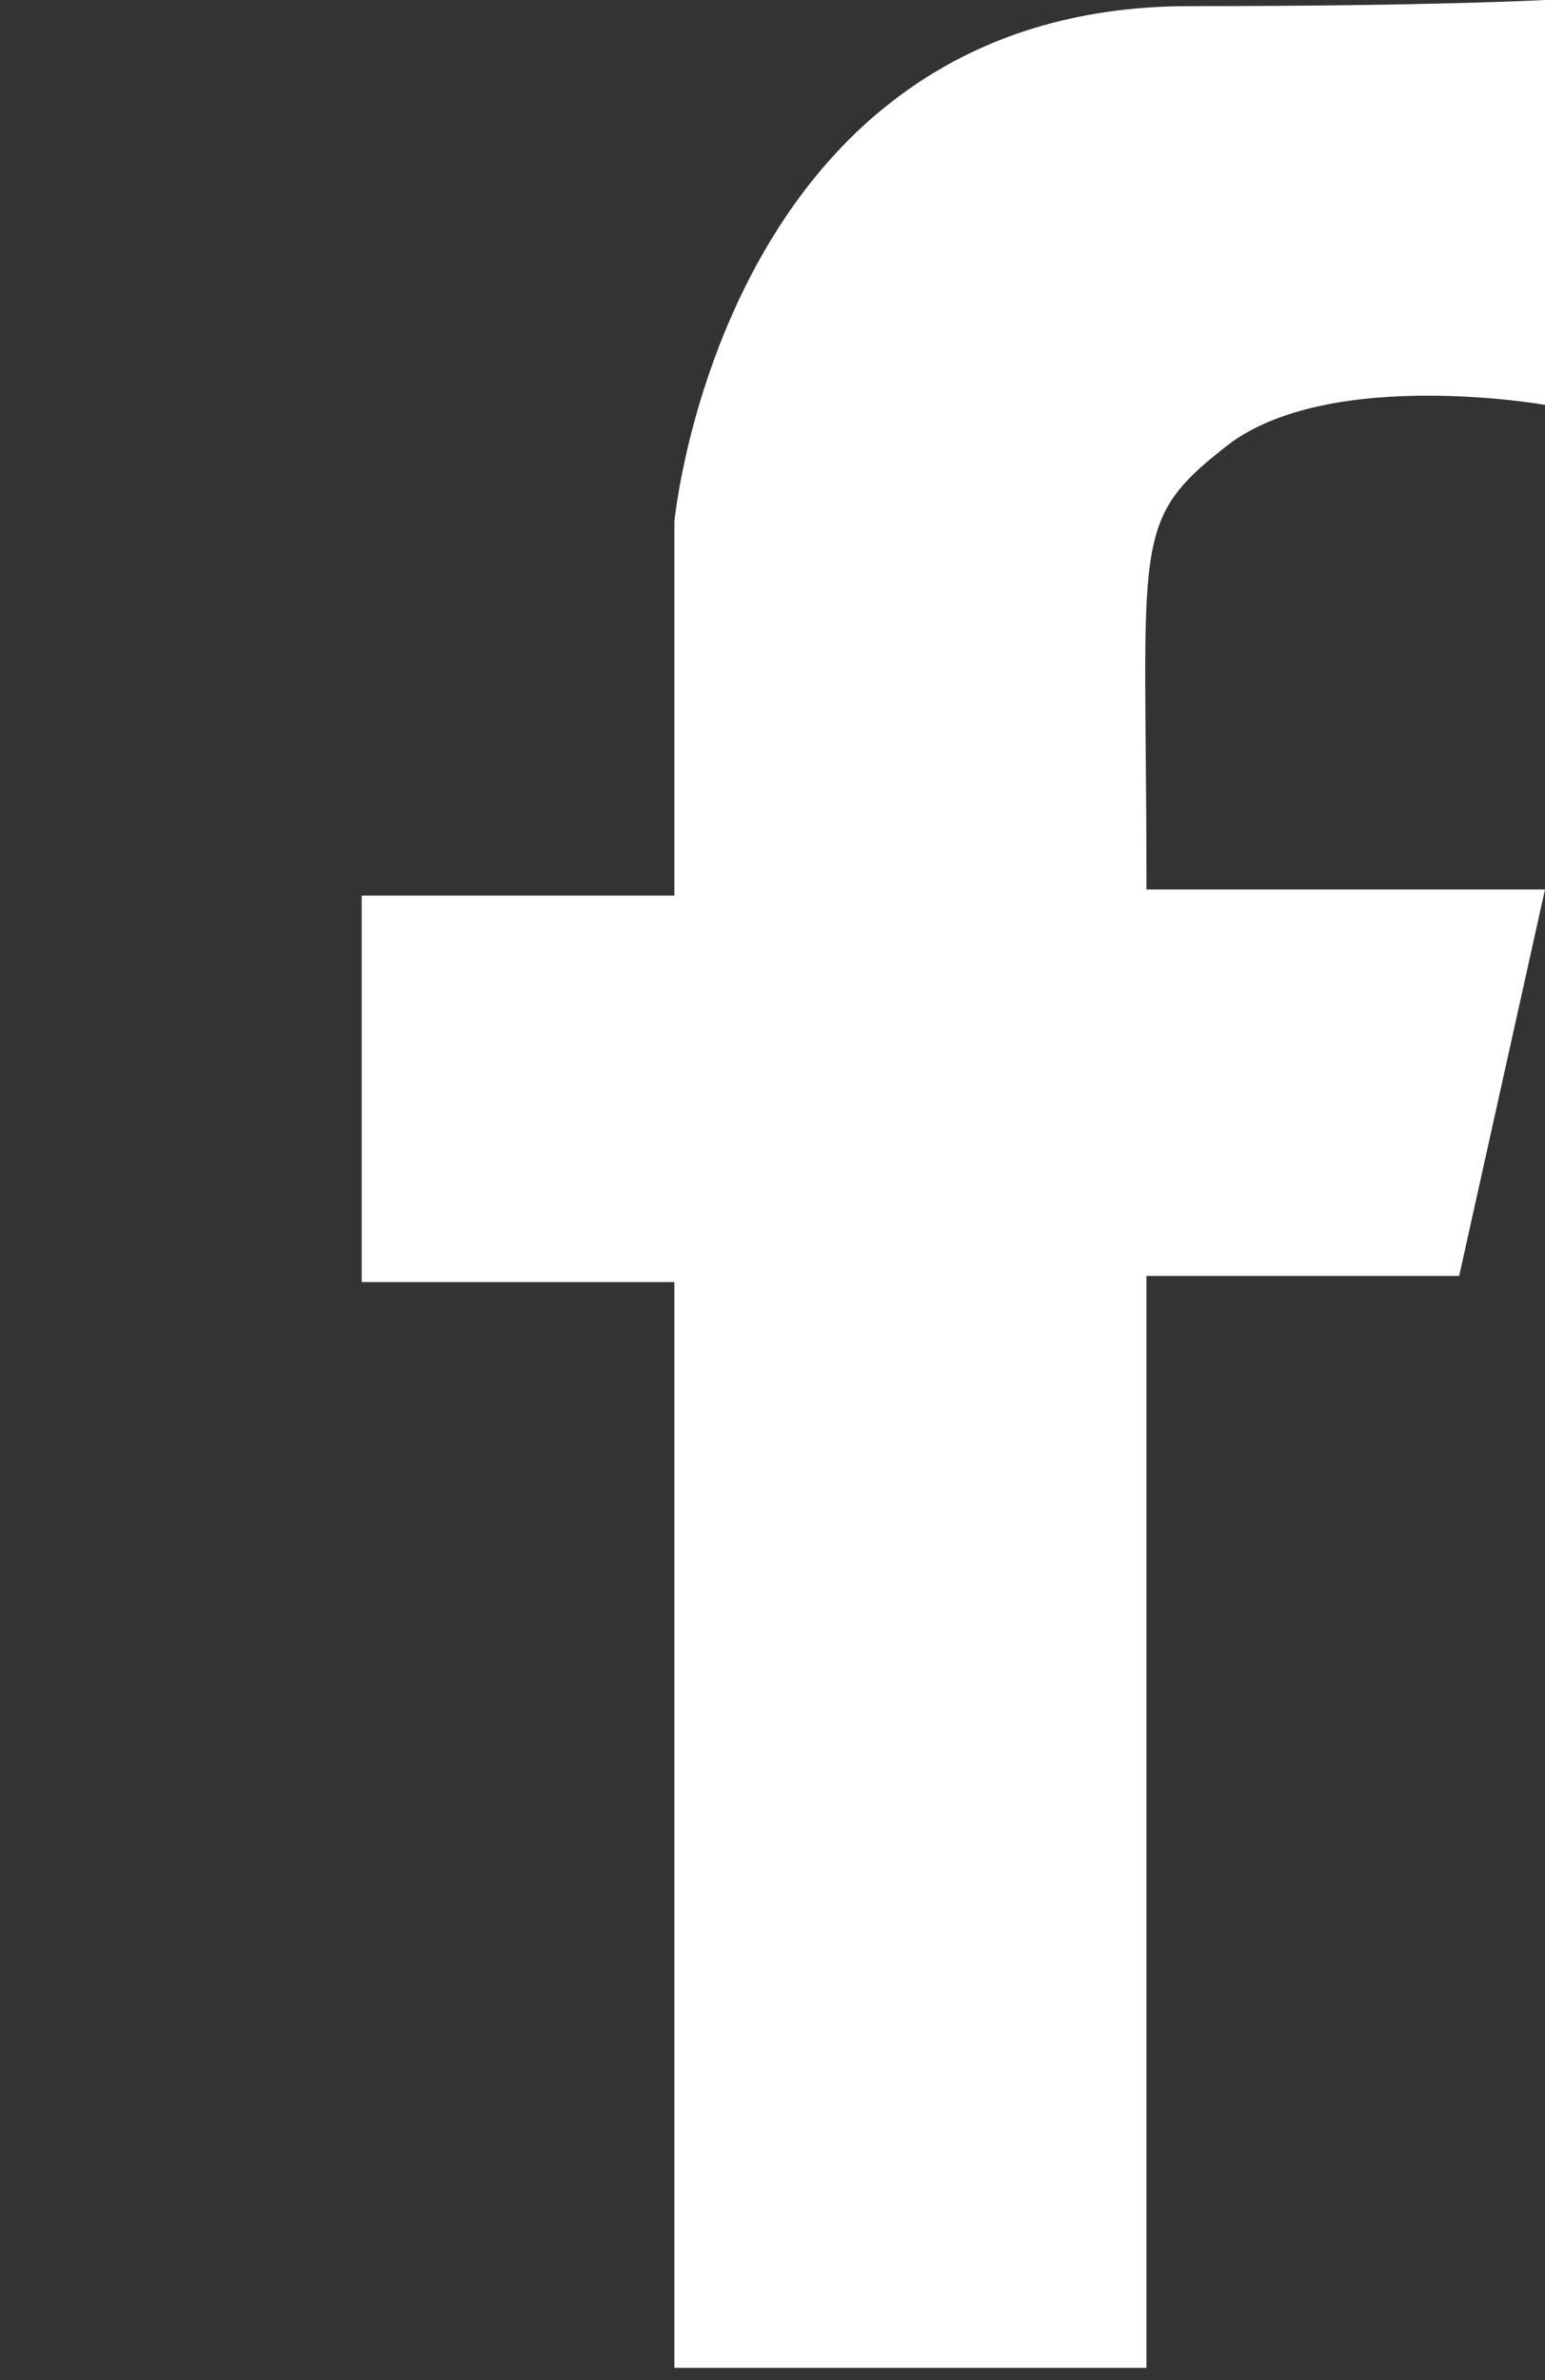
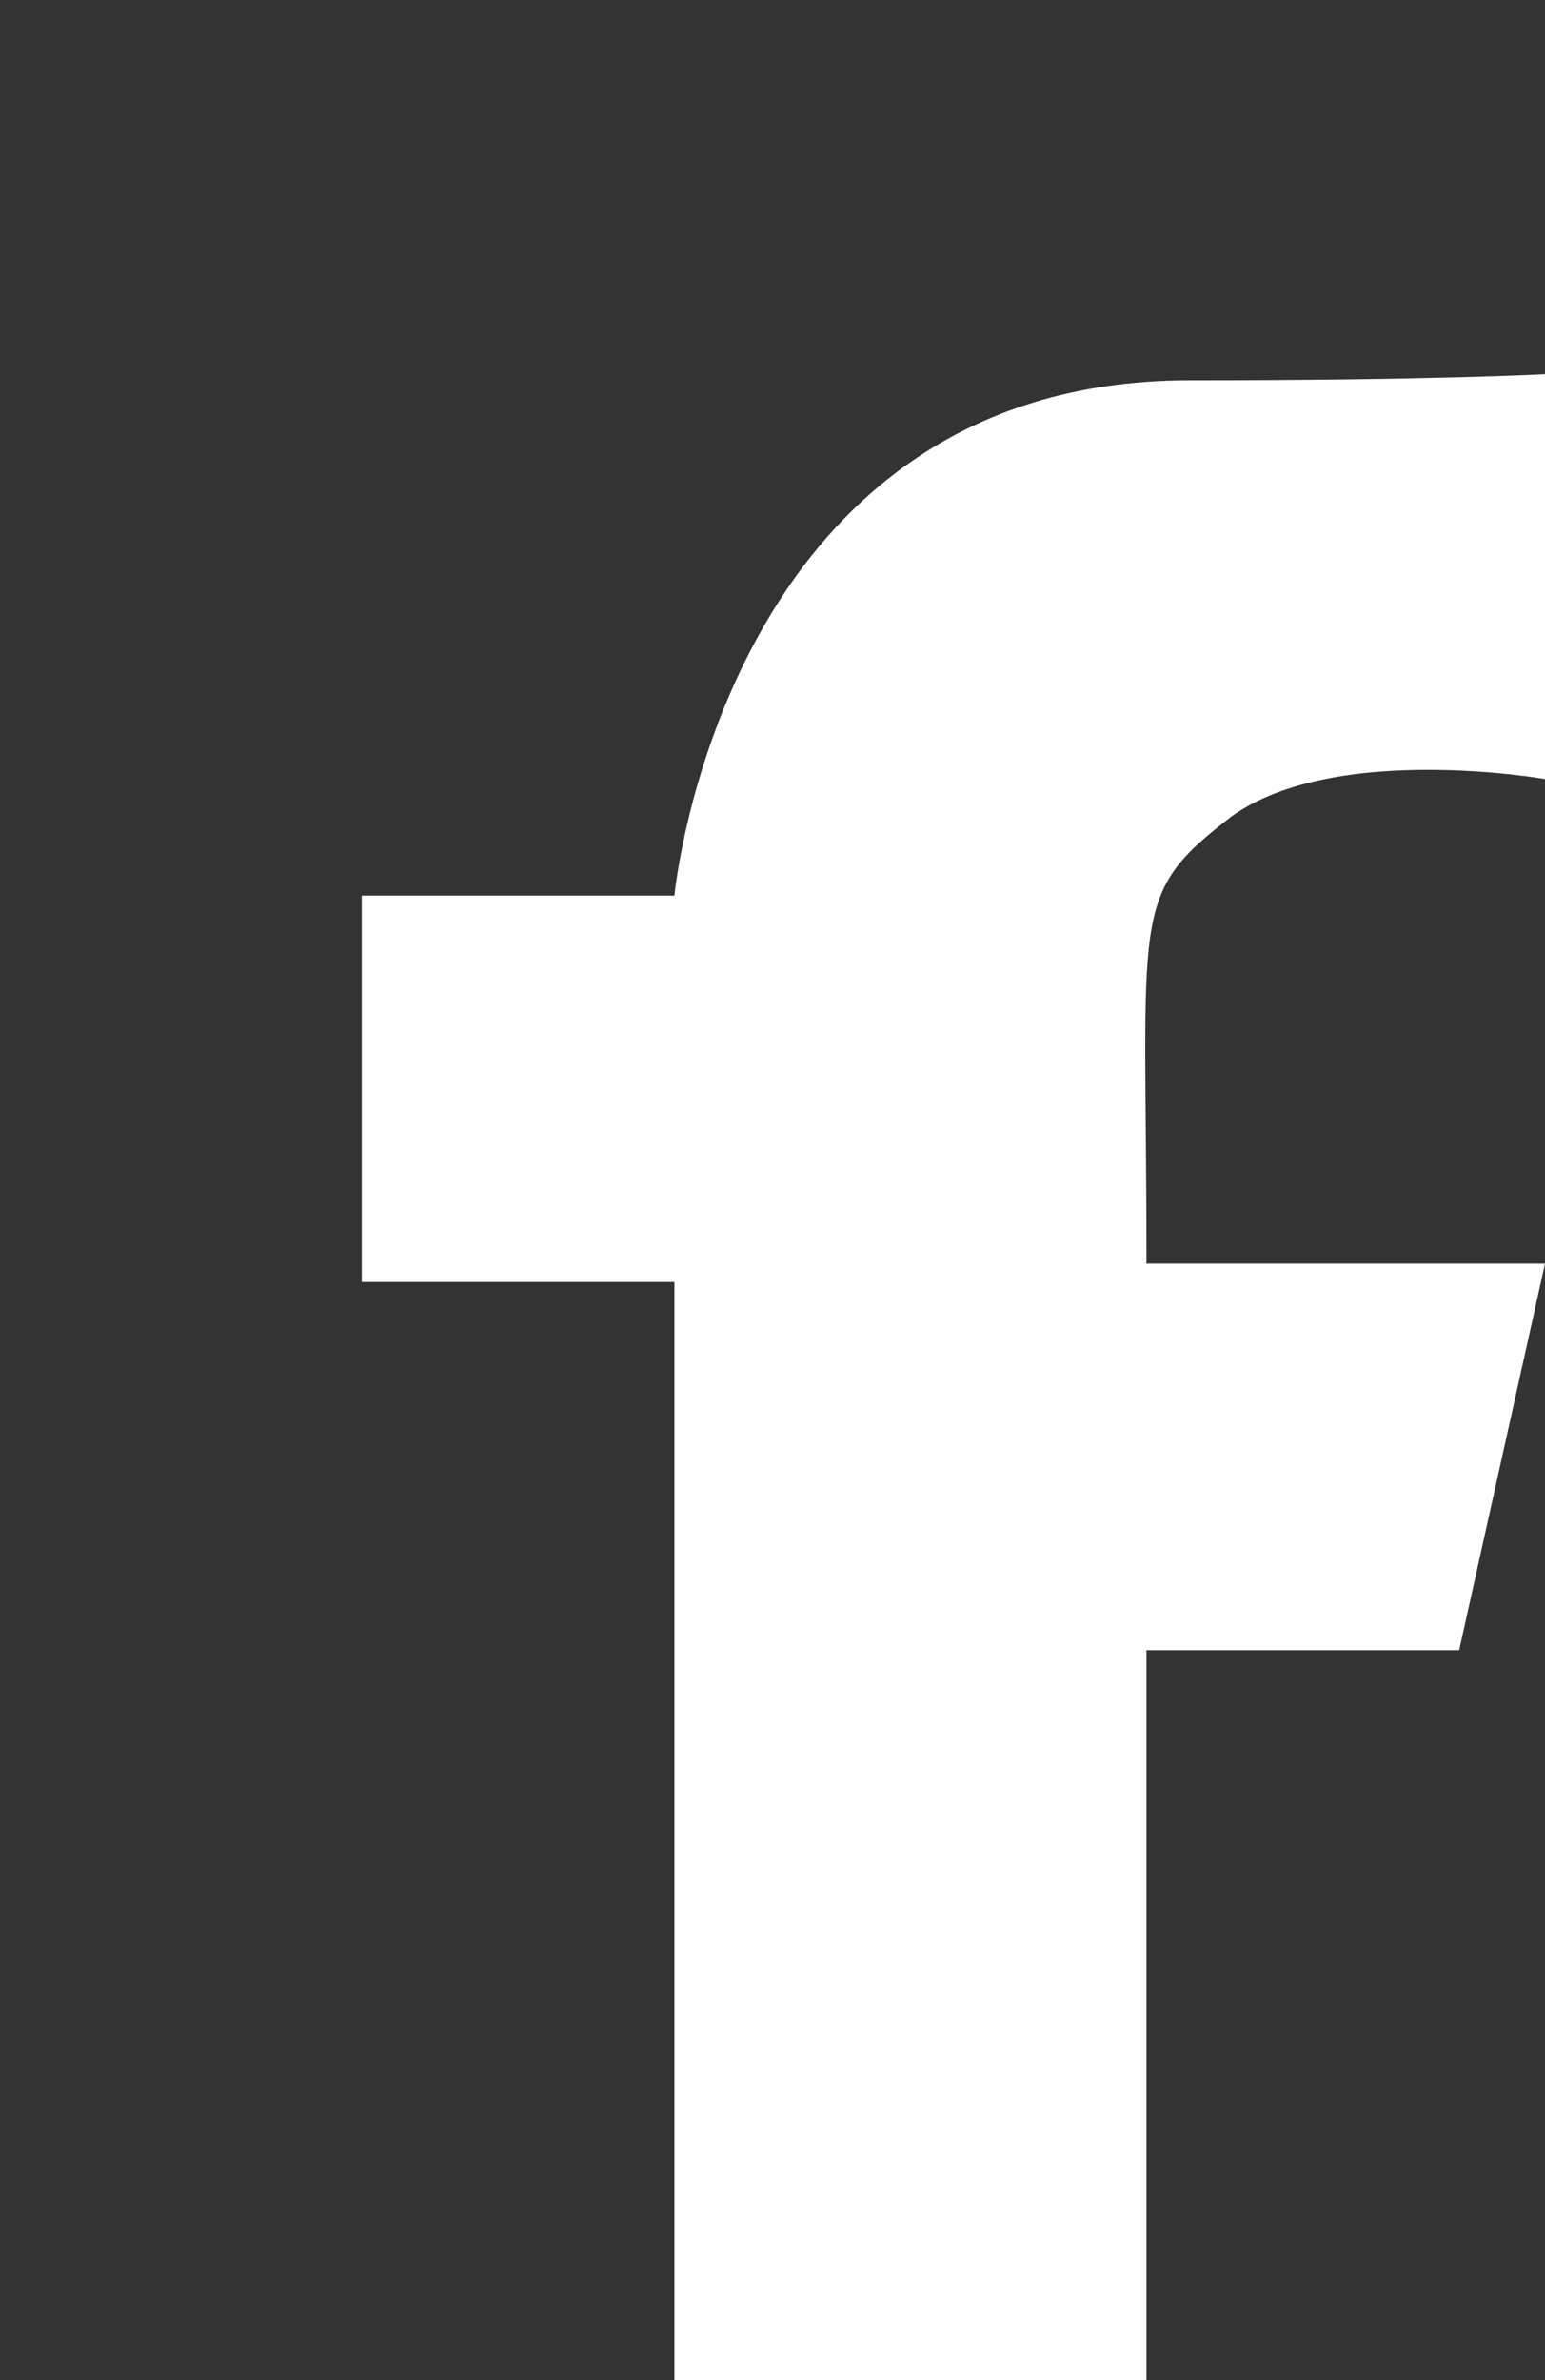
<svg xmlns="http://www.w3.org/2000/svg" version="1.1" id="Capa_1" x="0px" y="0px" viewBox="0 0 25.2 38.8" enable-background="new 0 0 25.2 38.8" xml:space="preserve">
  <rect x="0" y="0" width="25.2" height="38.8" fill="#333333" stroke="none" />
-   <path fill="#FFFFFF" d="M11,38.8V20.9H5.9v-6.3H11V8.5c0,0,0.8-8.4,8.4-8.4c4,0,5.8-0.1,5.8-0.1v6.6c0,0-3.4-0.6-5.1,0.6  c-1.7,1.3-1.4,1.5-1.4,7.3c4.5,0,6.5,0,6.5,0l-1.4,6.3h-5.1v17.8H11z" />
+   <path fill="#FFFFFF" d="M11,38.8V20.9H5.9v-6.3H11c0,0,0.8-8.4,8.4-8.4c4,0,5.8-0.1,5.8-0.1v6.6c0,0-3.4-0.6-5.1,0.6  c-1.7,1.3-1.4,1.5-1.4,7.3c4.5,0,6.5,0,6.5,0l-1.4,6.3h-5.1v17.8H11z" />
</svg>